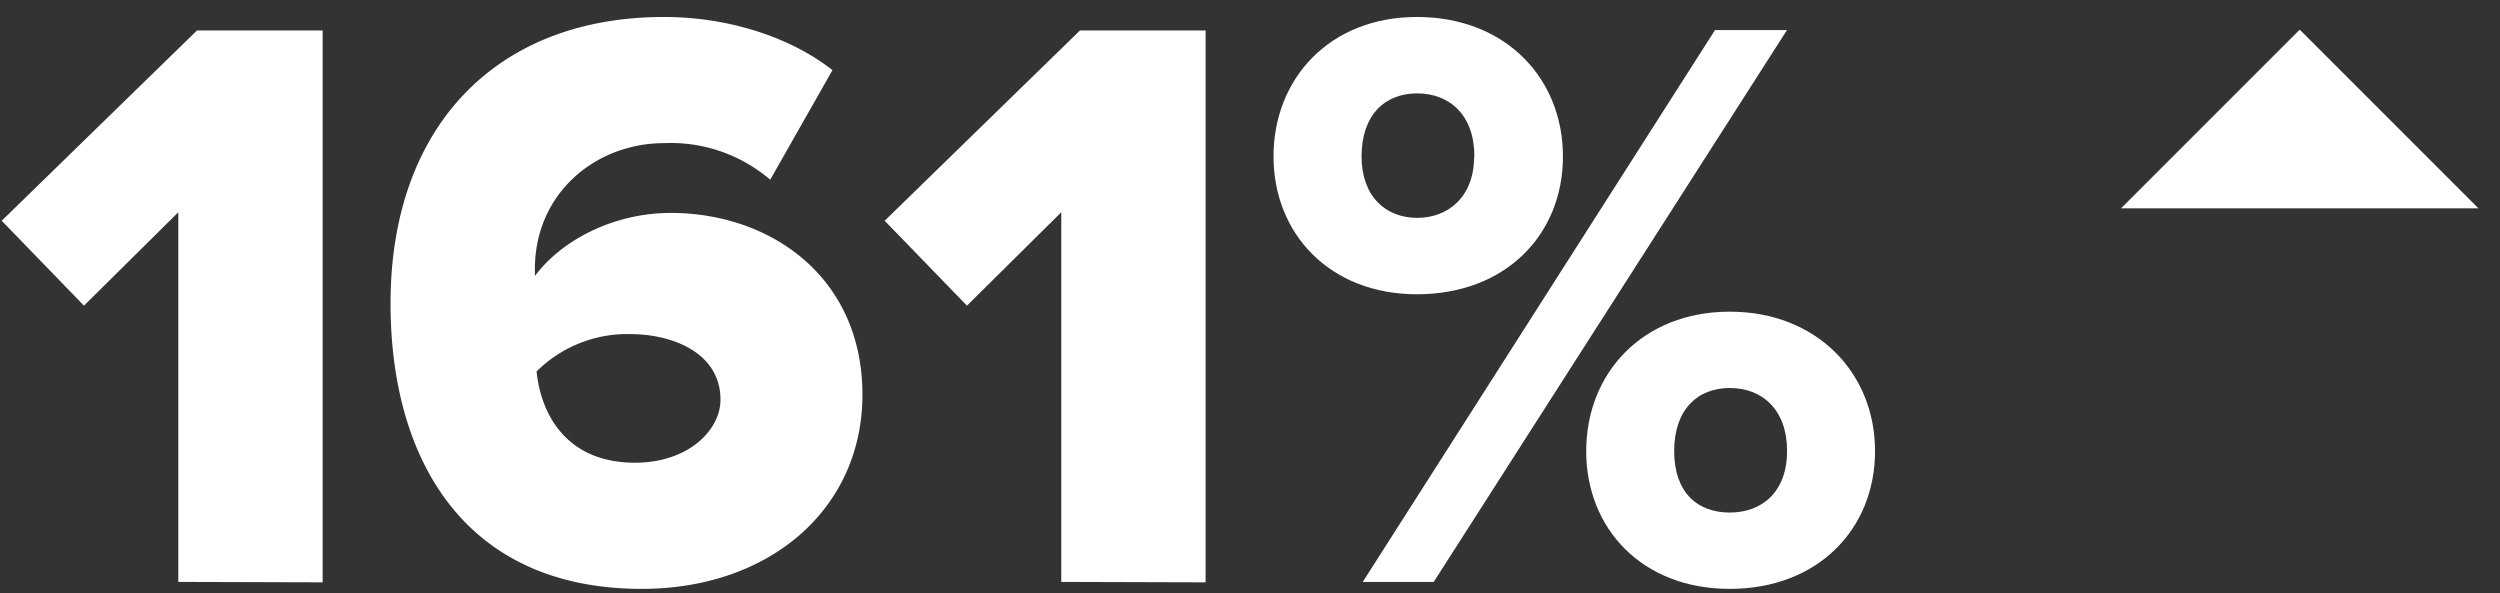
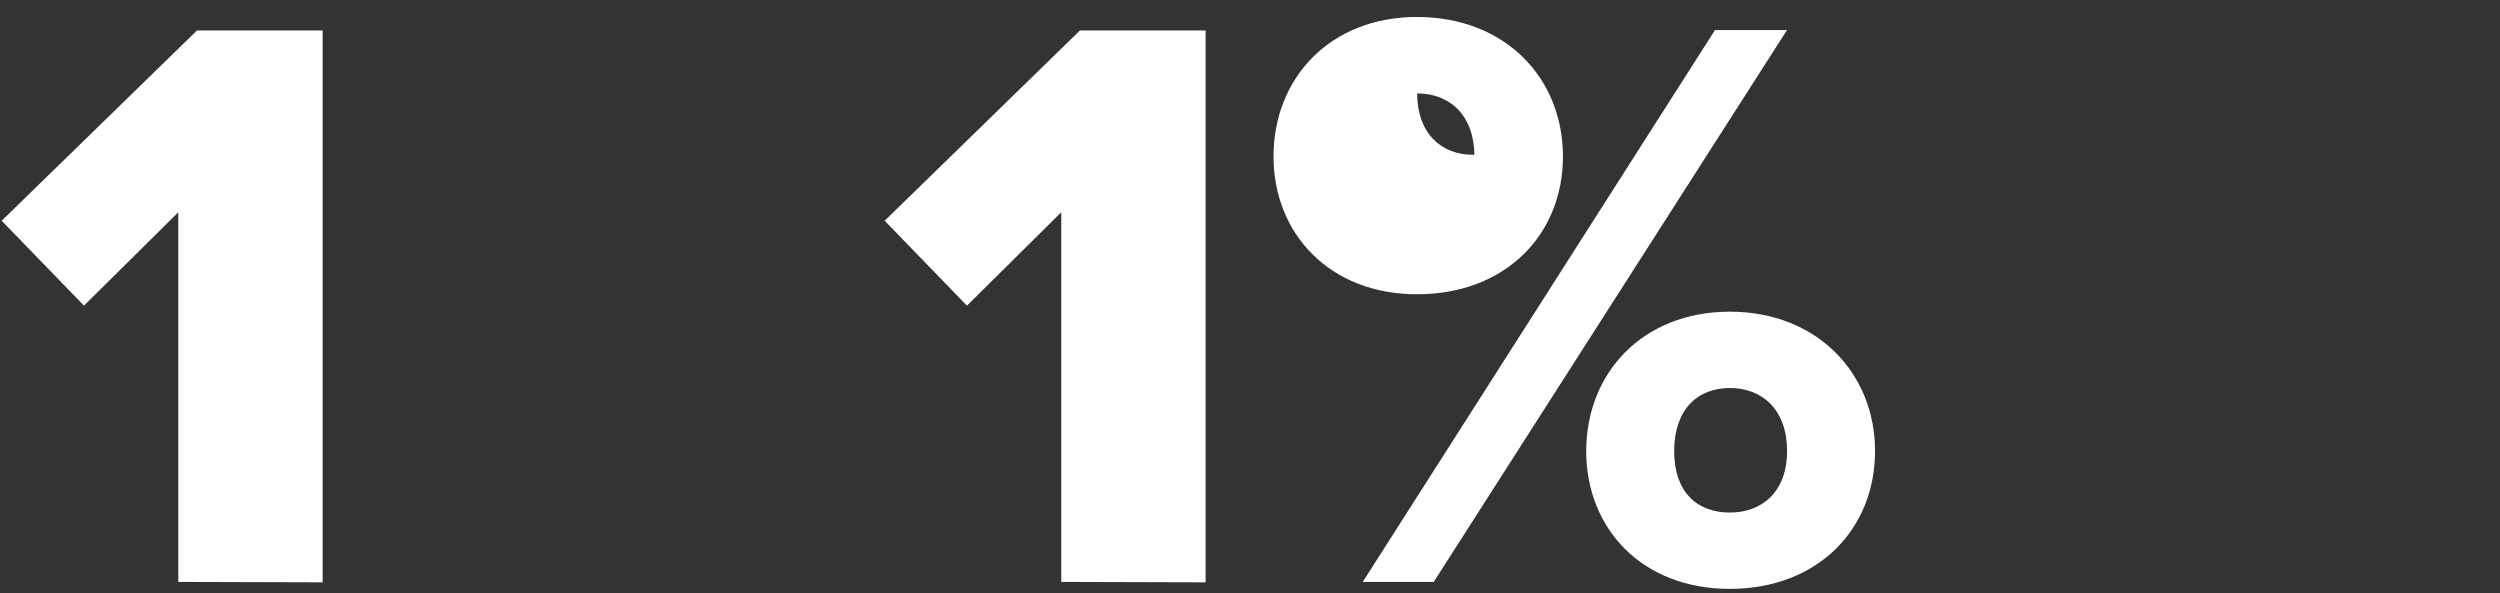
<svg xmlns="http://www.w3.org/2000/svg" id="Layer_1" data-name="Layer 1" viewBox="0 0 294.46 69.9">
  <rect x="0" y="0" width="294.46" height="69.9" fill="#333333" stroke="none" />
  <defs>
    <style>.cls-1{fill:#fff;}</style>
  </defs>
  <path class="cls-1" d="M21,68.54V25L9.89,36,.2,26l23-22.41H38v65Z" />
-   <path class="cls-1" d="M46,35.73C46,14.91,58.46,2,78.21,2c7.72,0,15,2.45,19.84,6.26L90.72,21.17a18,18,0,0,0-12.51-4.31C70.29,16.86,63,22.63,63,31.72v.79c3.22-4.31,9.38-7.43,16-7.43,11.73,0,22.58,7.52,22.58,21.41,0,13.39-10.85,22.87-26,22.87C54.94,69.36,46,54.4,46,35.73ZM84.86,47.07c0-5.47-5.57-7.72-10.66-7.72a15.16,15.16,0,0,0-11,4.4C63.74,49,66.87,54.5,74.79,54.5,81.05,54.5,84.86,50.69,84.86,47.07Z" />
  <path class="cls-1" d="M125,68.54V25L113.89,36,104.2,26l23-22.41H142v65Z" />
-   <path class="cls-1" d="M150,18.43C150,9.24,156.62,2,166.89,2c10.46,0,17.2,7.24,17.2,16.43s-6.74,16.23-17.2,16.23C156.62,34.66,150,27.52,150,18.43Zm23.66,0c0-4.89-2.93-7.43-6.74-7.43s-6.55,2.54-6.55,7.43c0,4.69,2.83,7.23,6.55,7.23S173.63,23.12,173.63,18.43ZM160.51,68.54,202,3.54h8.48l-41.61,65Zm26.32-15.41c0-9.19,6.65-16.42,16.91-16.42s17.11,7.23,17.11,16.42-6.74,16.23-17.11,16.23S186.83,62.23,186.83,53.13Zm23.66,0c0-4.88-2.93-7.43-6.75-7.43s-6.55,2.55-6.55,7.43,2.74,7.24,6.55,7.24S210.49,57.92,210.49,53.13Z" />
-   <polygon class="cls-1" points="291.92 24.54 270.87 3.49 249.82 24.54 291.92 24.54" />
+   <path class="cls-1" d="M150,18.43C150,9.24,156.62,2,166.89,2c10.46,0,17.2,7.24,17.2,16.43s-6.74,16.23-17.2,16.23C156.62,34.66,150,27.52,150,18.43Zm23.66,0c0-4.89-2.93-7.43-6.74-7.43c0,4.69,2.83,7.23,6.55,7.23S173.63,23.12,173.63,18.43ZM160.51,68.54,202,3.54h8.48l-41.61,65Zm26.32-15.41c0-9.19,6.65-16.42,16.91-16.42s17.11,7.23,17.11,16.42-6.74,16.23-17.11,16.23S186.83,62.23,186.83,53.13Zm23.66,0c0-4.88-2.93-7.43-6.75-7.43s-6.55,2.55-6.55,7.43,2.74,7.24,6.55,7.24S210.49,57.92,210.49,53.13Z" />
</svg>